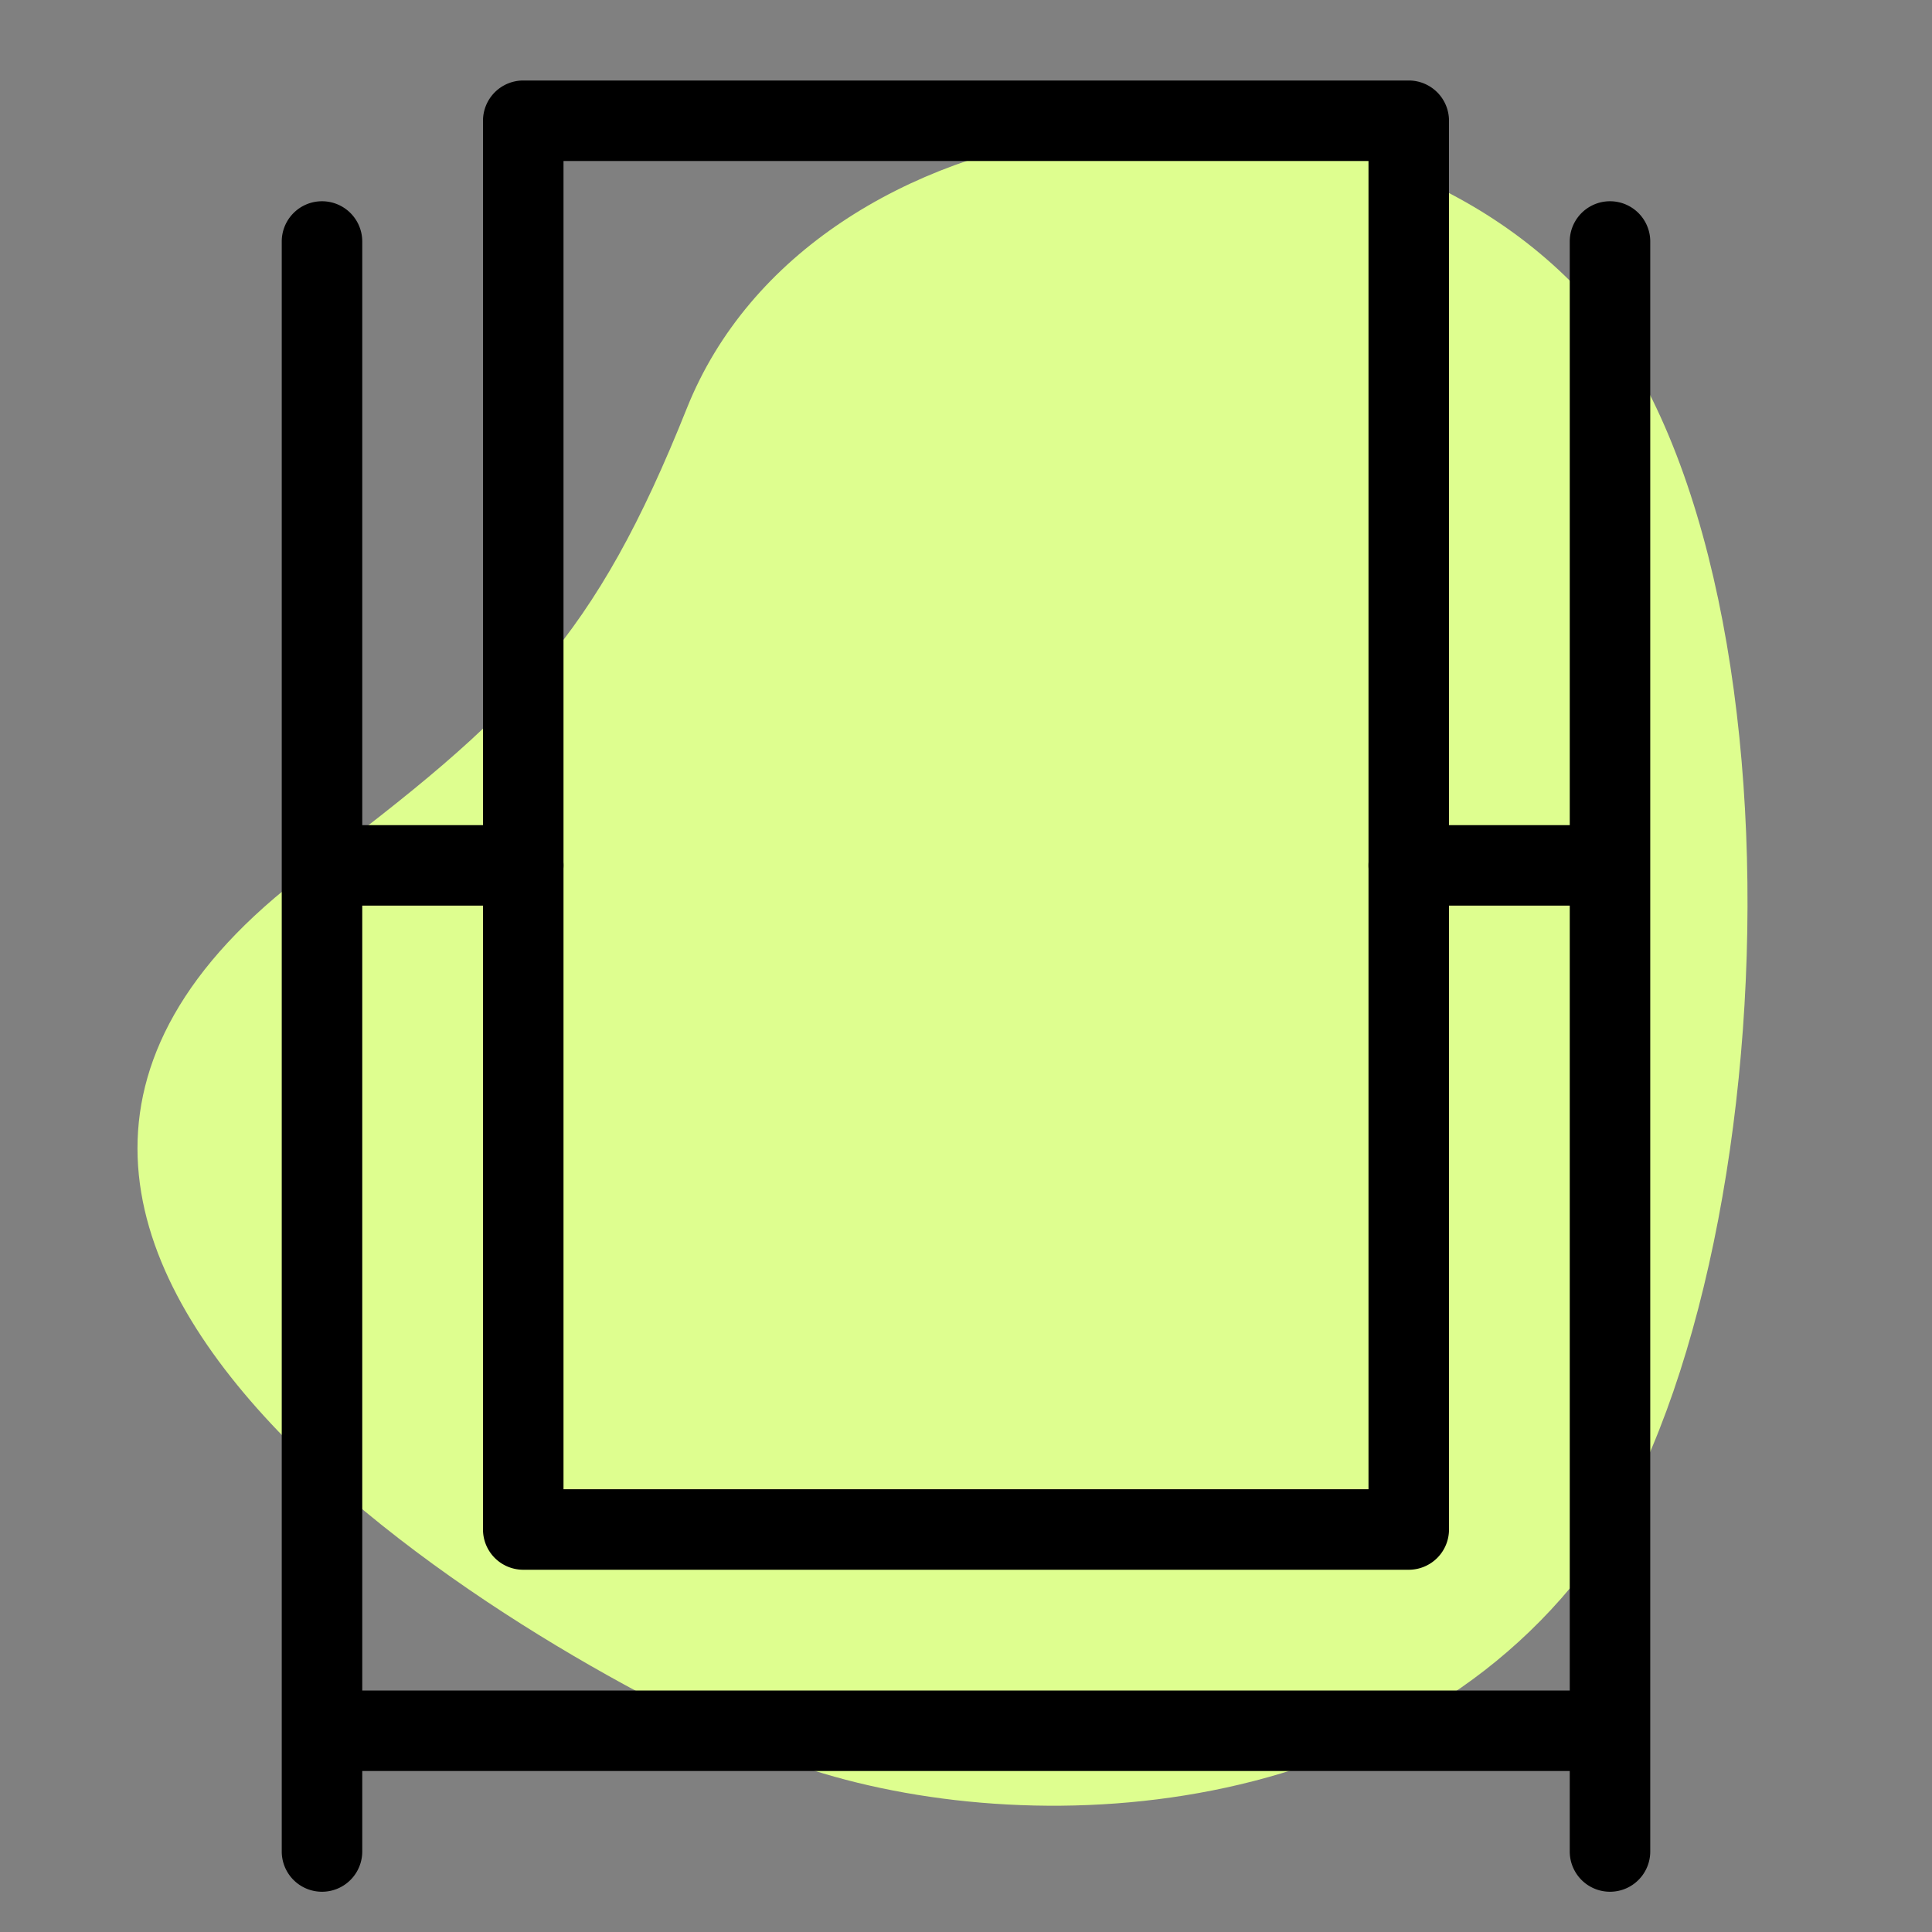
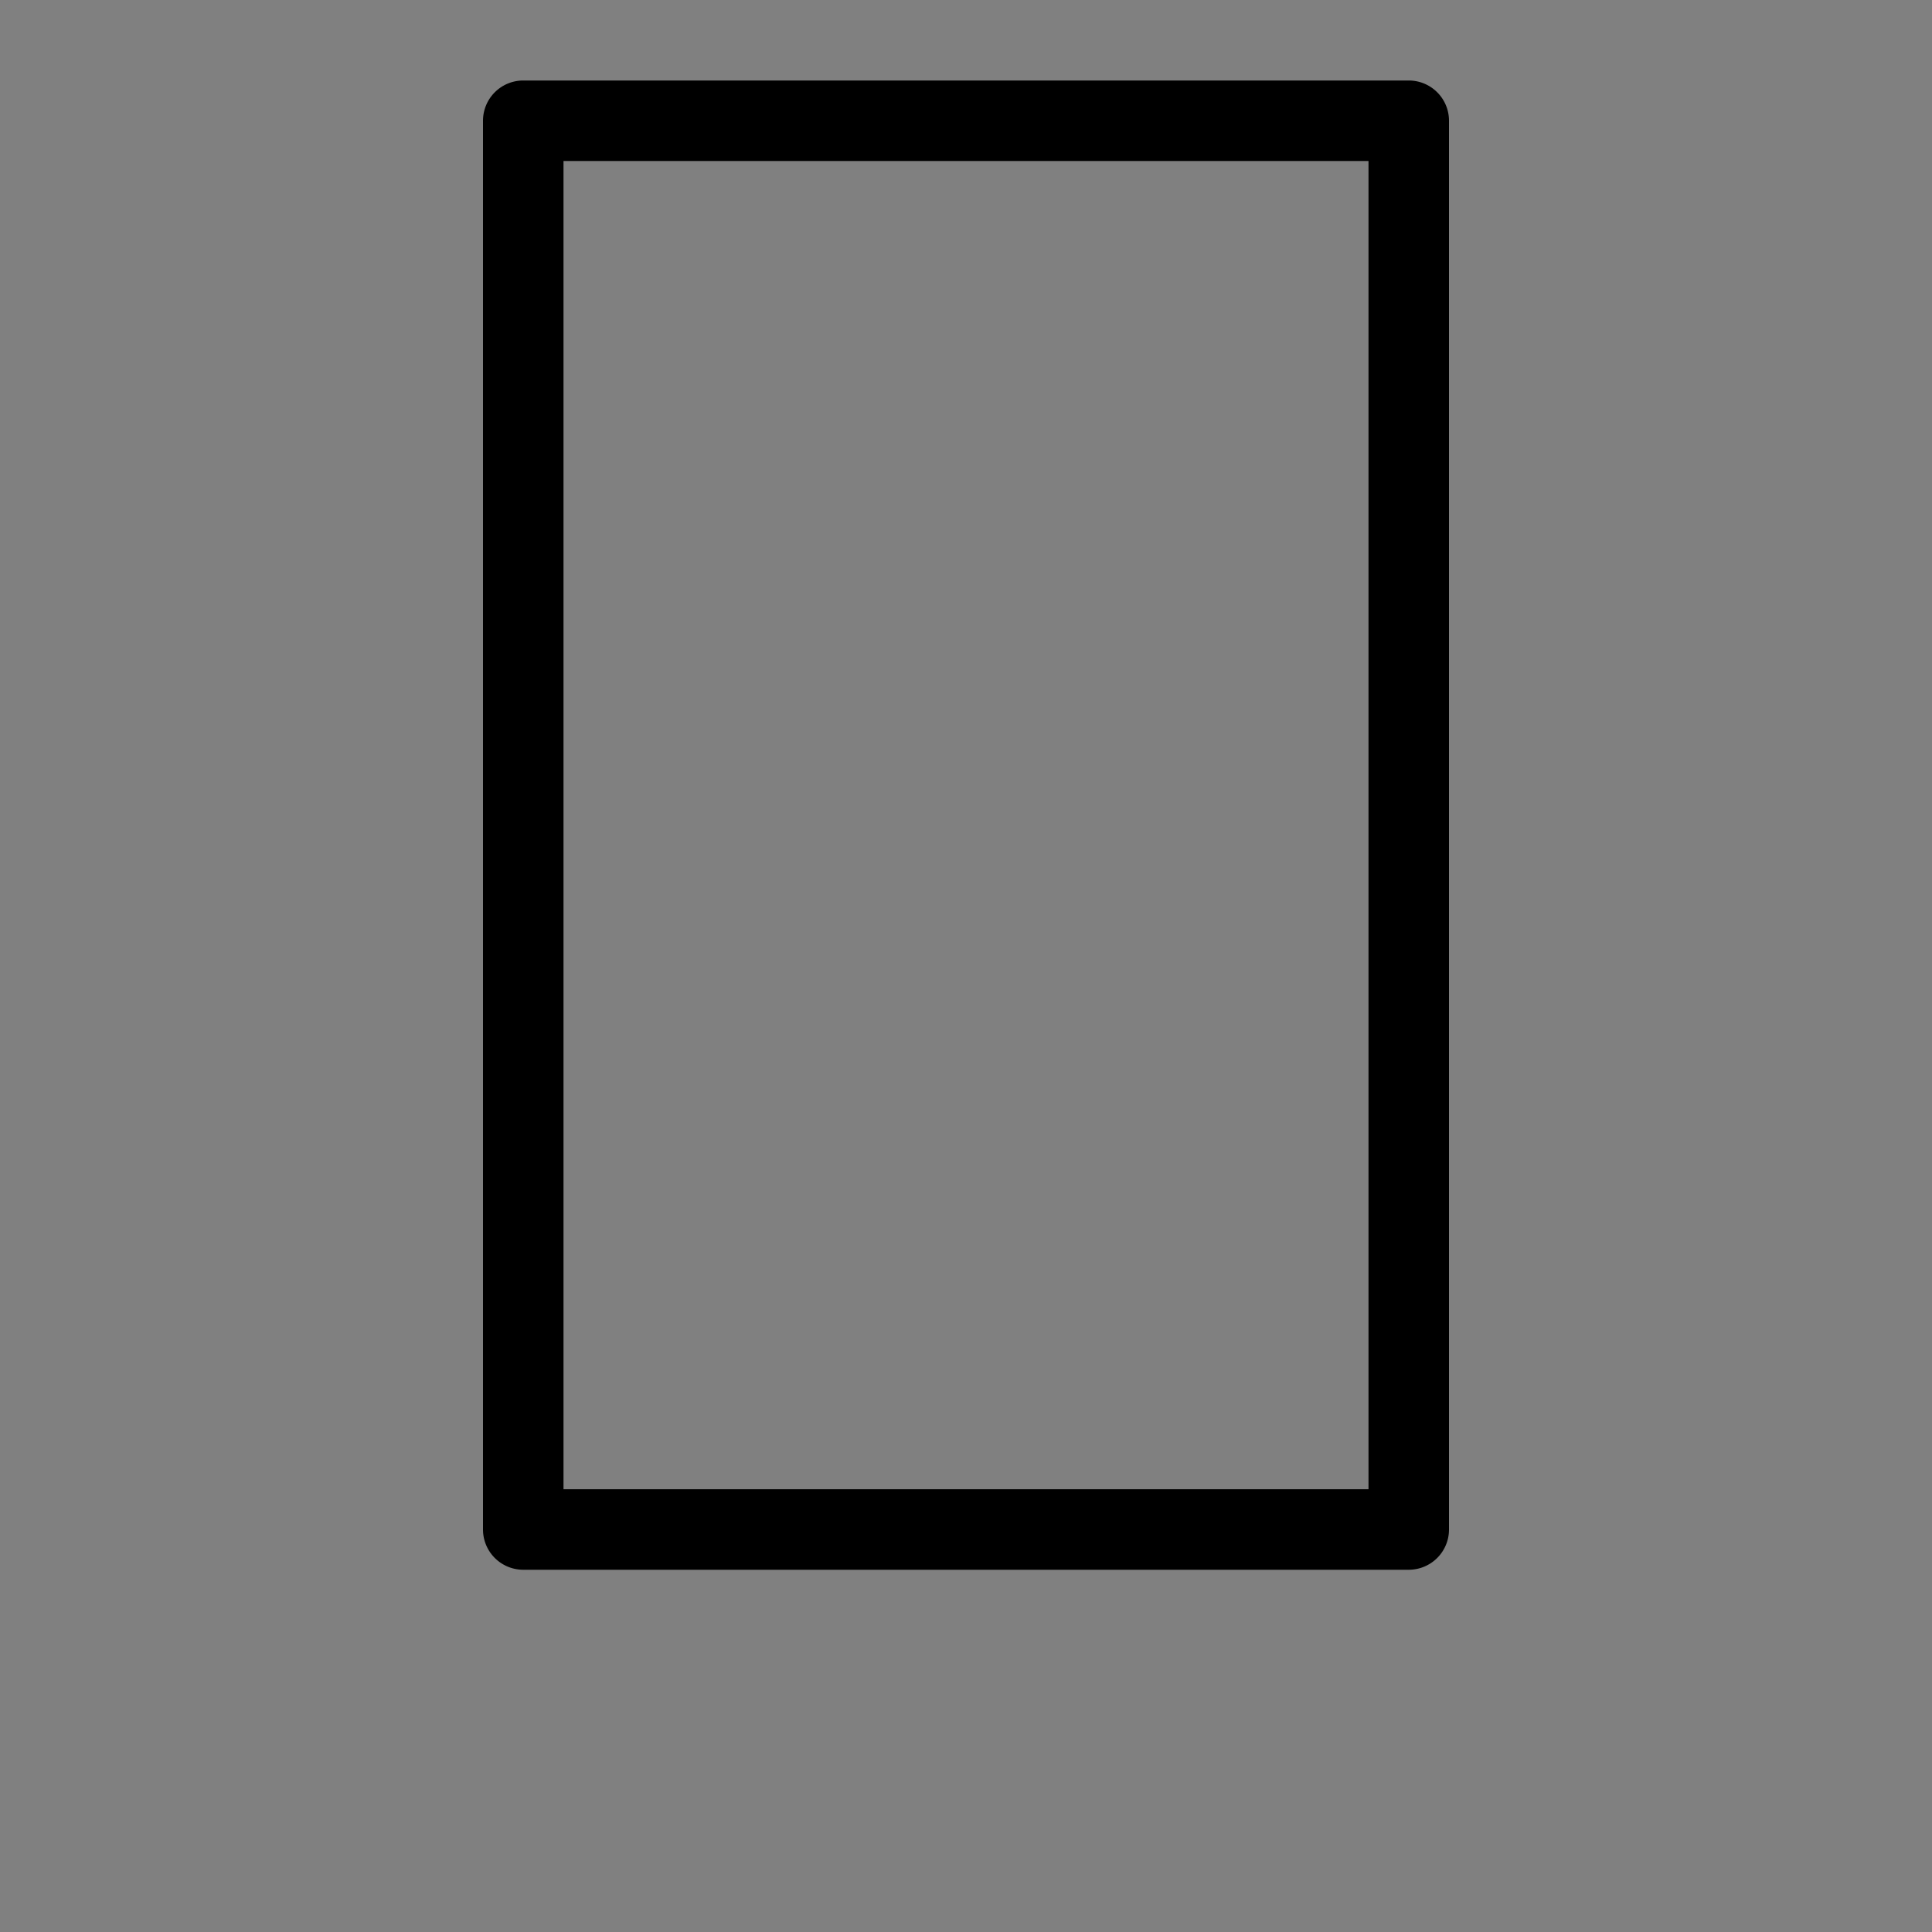
<svg xmlns="http://www.w3.org/2000/svg" width="32" height="32" viewBox="0 0 24 24">
  <rect x="0" y="0" width="24" height="24" fill="#808080" stroke="none" />
-   <path fill="#DEFE8F" d="M8.533 5.07c-1.14 2.853-2.092 3.792-4.707 5.753-6.275 4.707 3.138 9.937 5.753 10.983 2.615 1.046 7.322 1.046 9.937-2.092 2.7-3.239 3.138-13.074 0-16.212S10.076 1.214 8.533 5.07Z" />
  <path fill-rule="evenodd" d="M6 1.5a.5.5 0 0 1 .5-.5h11a.5.5 0 0 1 .5.5V19a.5.5 0 0 1-.5.5h-11A.5.5 0 0 1 6 19V1.5ZM7 2v16.5h10V2H7Z" />
-   <path fill-rule="evenodd" d="M4 2.5a.5.5 0 0 1 .5.5v7.25h2a.5.5 0 0 1 0 1h-2V21h15v-9.75h-2a.5.5 0 0 1 0-1h2V3a.5.5 0 0 1 1 0v20a.5.5 0 0 1-1 0v-1h-15v1a.5.5 0 0 1-1 0V3a.5.5 0 0 1 .5-.5Z" />
</svg>